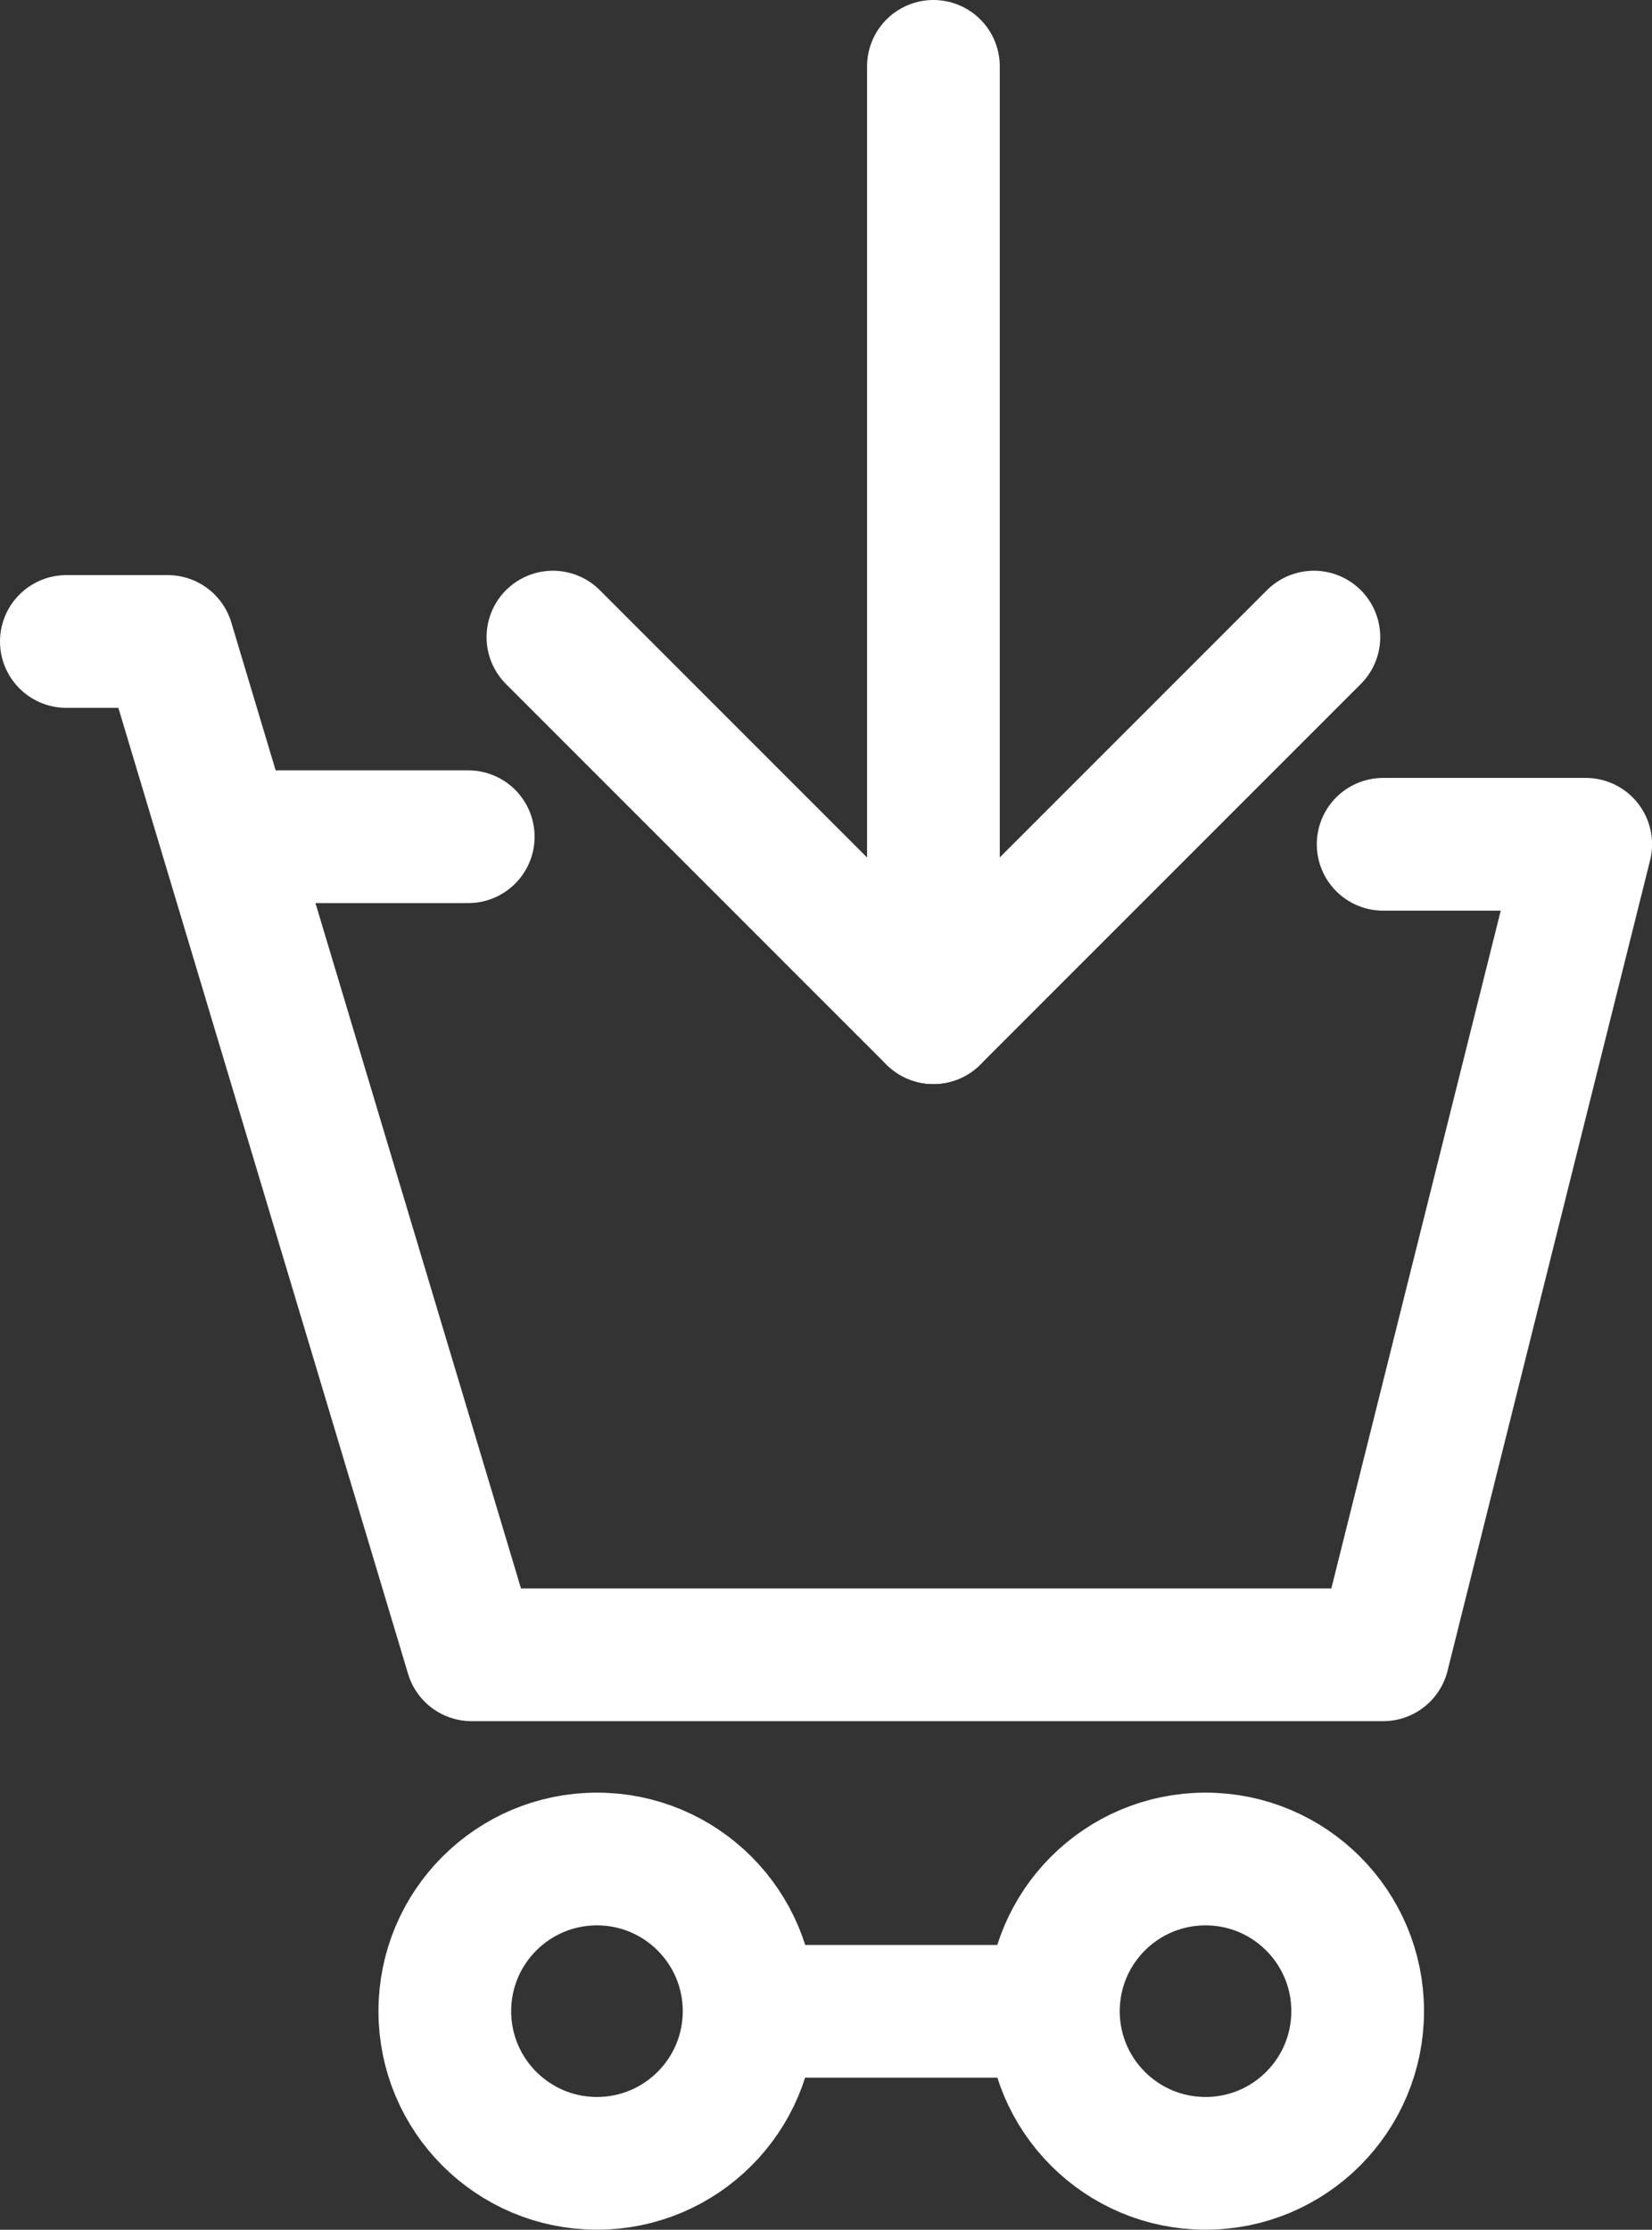
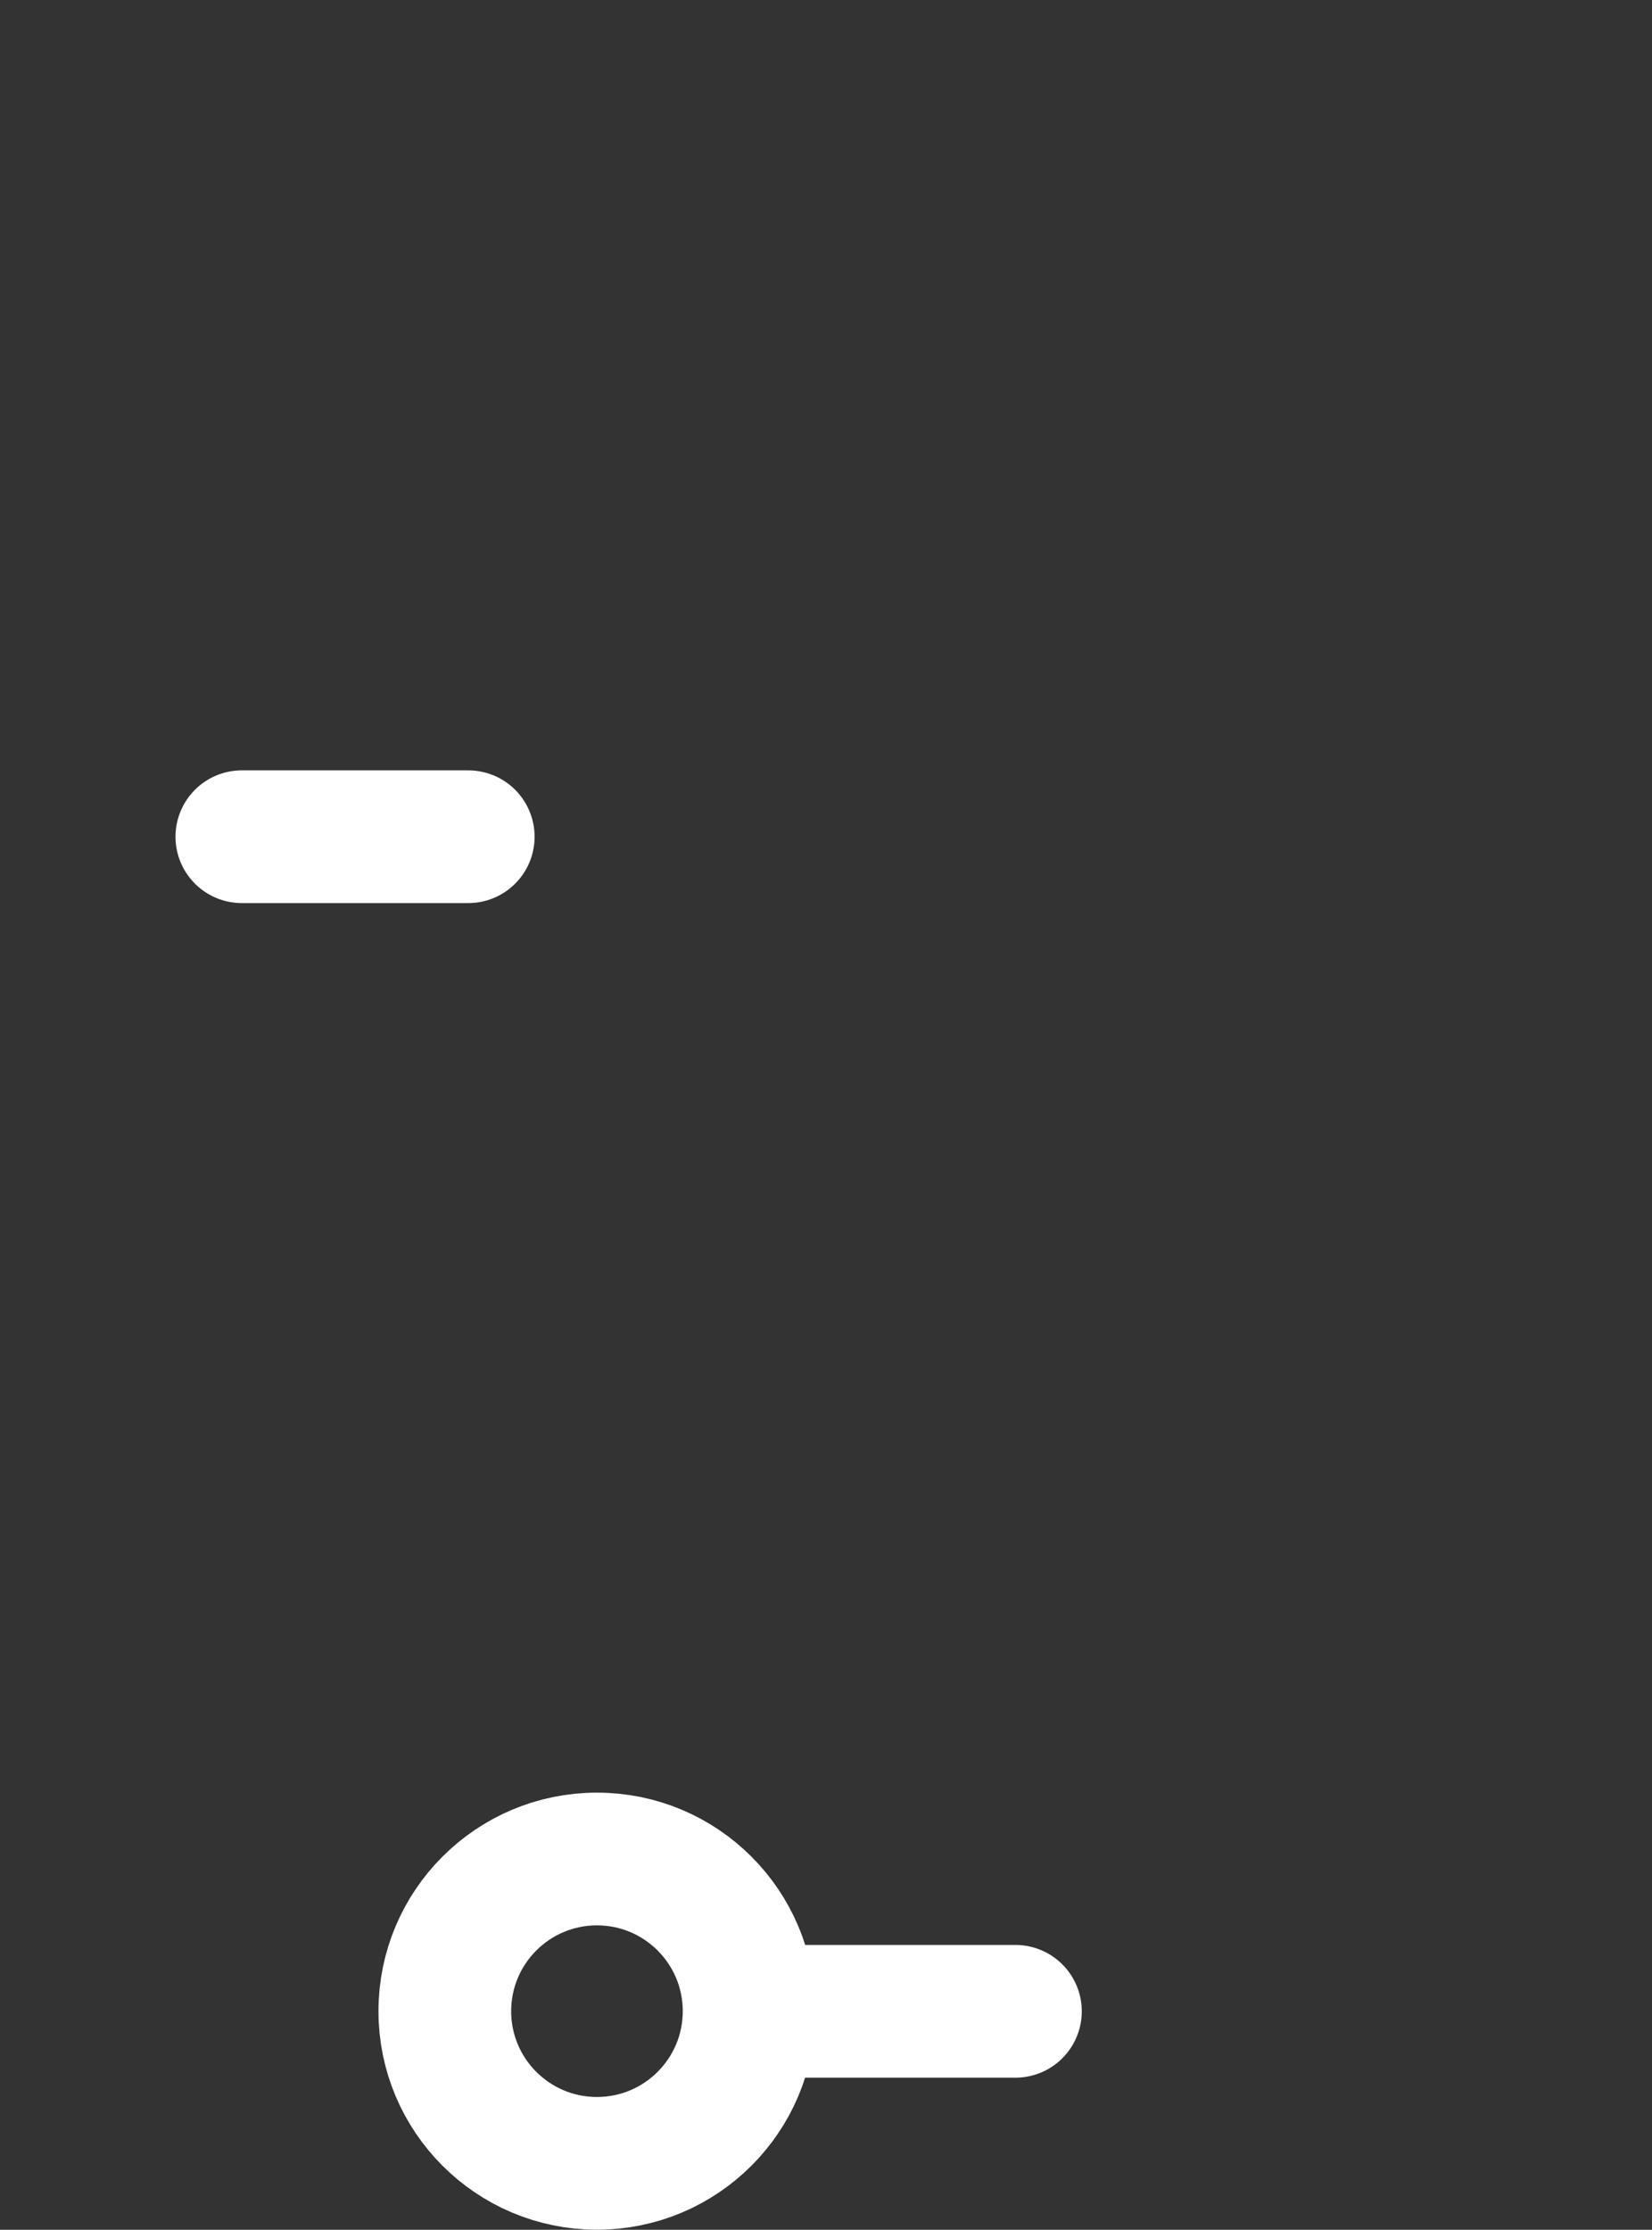
<svg xmlns="http://www.w3.org/2000/svg" width="24.898" height="33.599" viewBox="0 0 24.898 33.599">
  <rect x="0" y="0" width="24.898" height="33.599" fill="#333333" stroke="none" />
  <g id="Groupe_2822" data-name="Groupe 2822" transform="translate(1 1)">
    <g id="Groupe_2821" data-name="Groupe 2821">
      <g id="Groupe_2820" data-name="Groupe 2820">
        <g id="Groupe_2819" data-name="Groupe 2819">
          <g id="Groupe_2818" data-name="Groupe 2818">
-             <line id="Ligne_108" data-name="Ligne 108" x1="5.734" y2="5.734" transform="translate(13.068 8.6)" fill="none" stroke="#fff" stroke-linecap="round" stroke-linejoin="round" stroke-width="2" />
-             <line id="Ligne_109" data-name="Ligne 109" x1="5.734" y1="5.734" transform="translate(7.333 8.6)" fill="none" stroke="#fff" stroke-linecap="round" stroke-linejoin="round" stroke-width="2" />
-             <line id="Ligne_168" data-name="Ligne 168" y1="13.76" transform="translate(13.068)" fill="none" stroke="#fff" stroke-linecap="round" stroke-width="2" />
            <circle id="Ellipse_381" data-name="Ellipse 381" cx="2.293" cy="2.293" r="2.293" transform="translate(5.704 27.012)" fill="none" stroke="#fff" stroke-linecap="round" stroke-linejoin="round" stroke-width="2" />
-             <circle id="Ellipse_382" data-name="Ellipse 382" cx="2.293" cy="2.293" r="2.293" transform="translate(14.876 27.012)" fill="none" stroke="#fff" stroke-linecap="round" stroke-linejoin="round" stroke-width="2" />
-             <path id="Tracé_1270" data-name="Tracé 1270" d="M278.665,261.966h1.528l4.58,15.269h13.738l3.053-12.213h-3.053" transform="translate(-278.665 -253.3)" fill="none" stroke="#fff" stroke-linecap="round" stroke-linejoin="round" stroke-width="2" />
            <line id="Ligne_169" data-name="Ligne 169" x2="3.749" transform="translate(10.555 29.307)" fill="none" stroke="#fff" stroke-linecap="round" stroke-linejoin="round" stroke-width="2" />
            <path id="Tracé_1271" data-name="Tracé 1271" d="M280.667,264.193h3.412" transform="translate(-278.022 -252.585)" fill="none" stroke="#fff" stroke-linecap="round" stroke-width="2" />
          </g>
        </g>
      </g>
    </g>
  </g>
</svg>